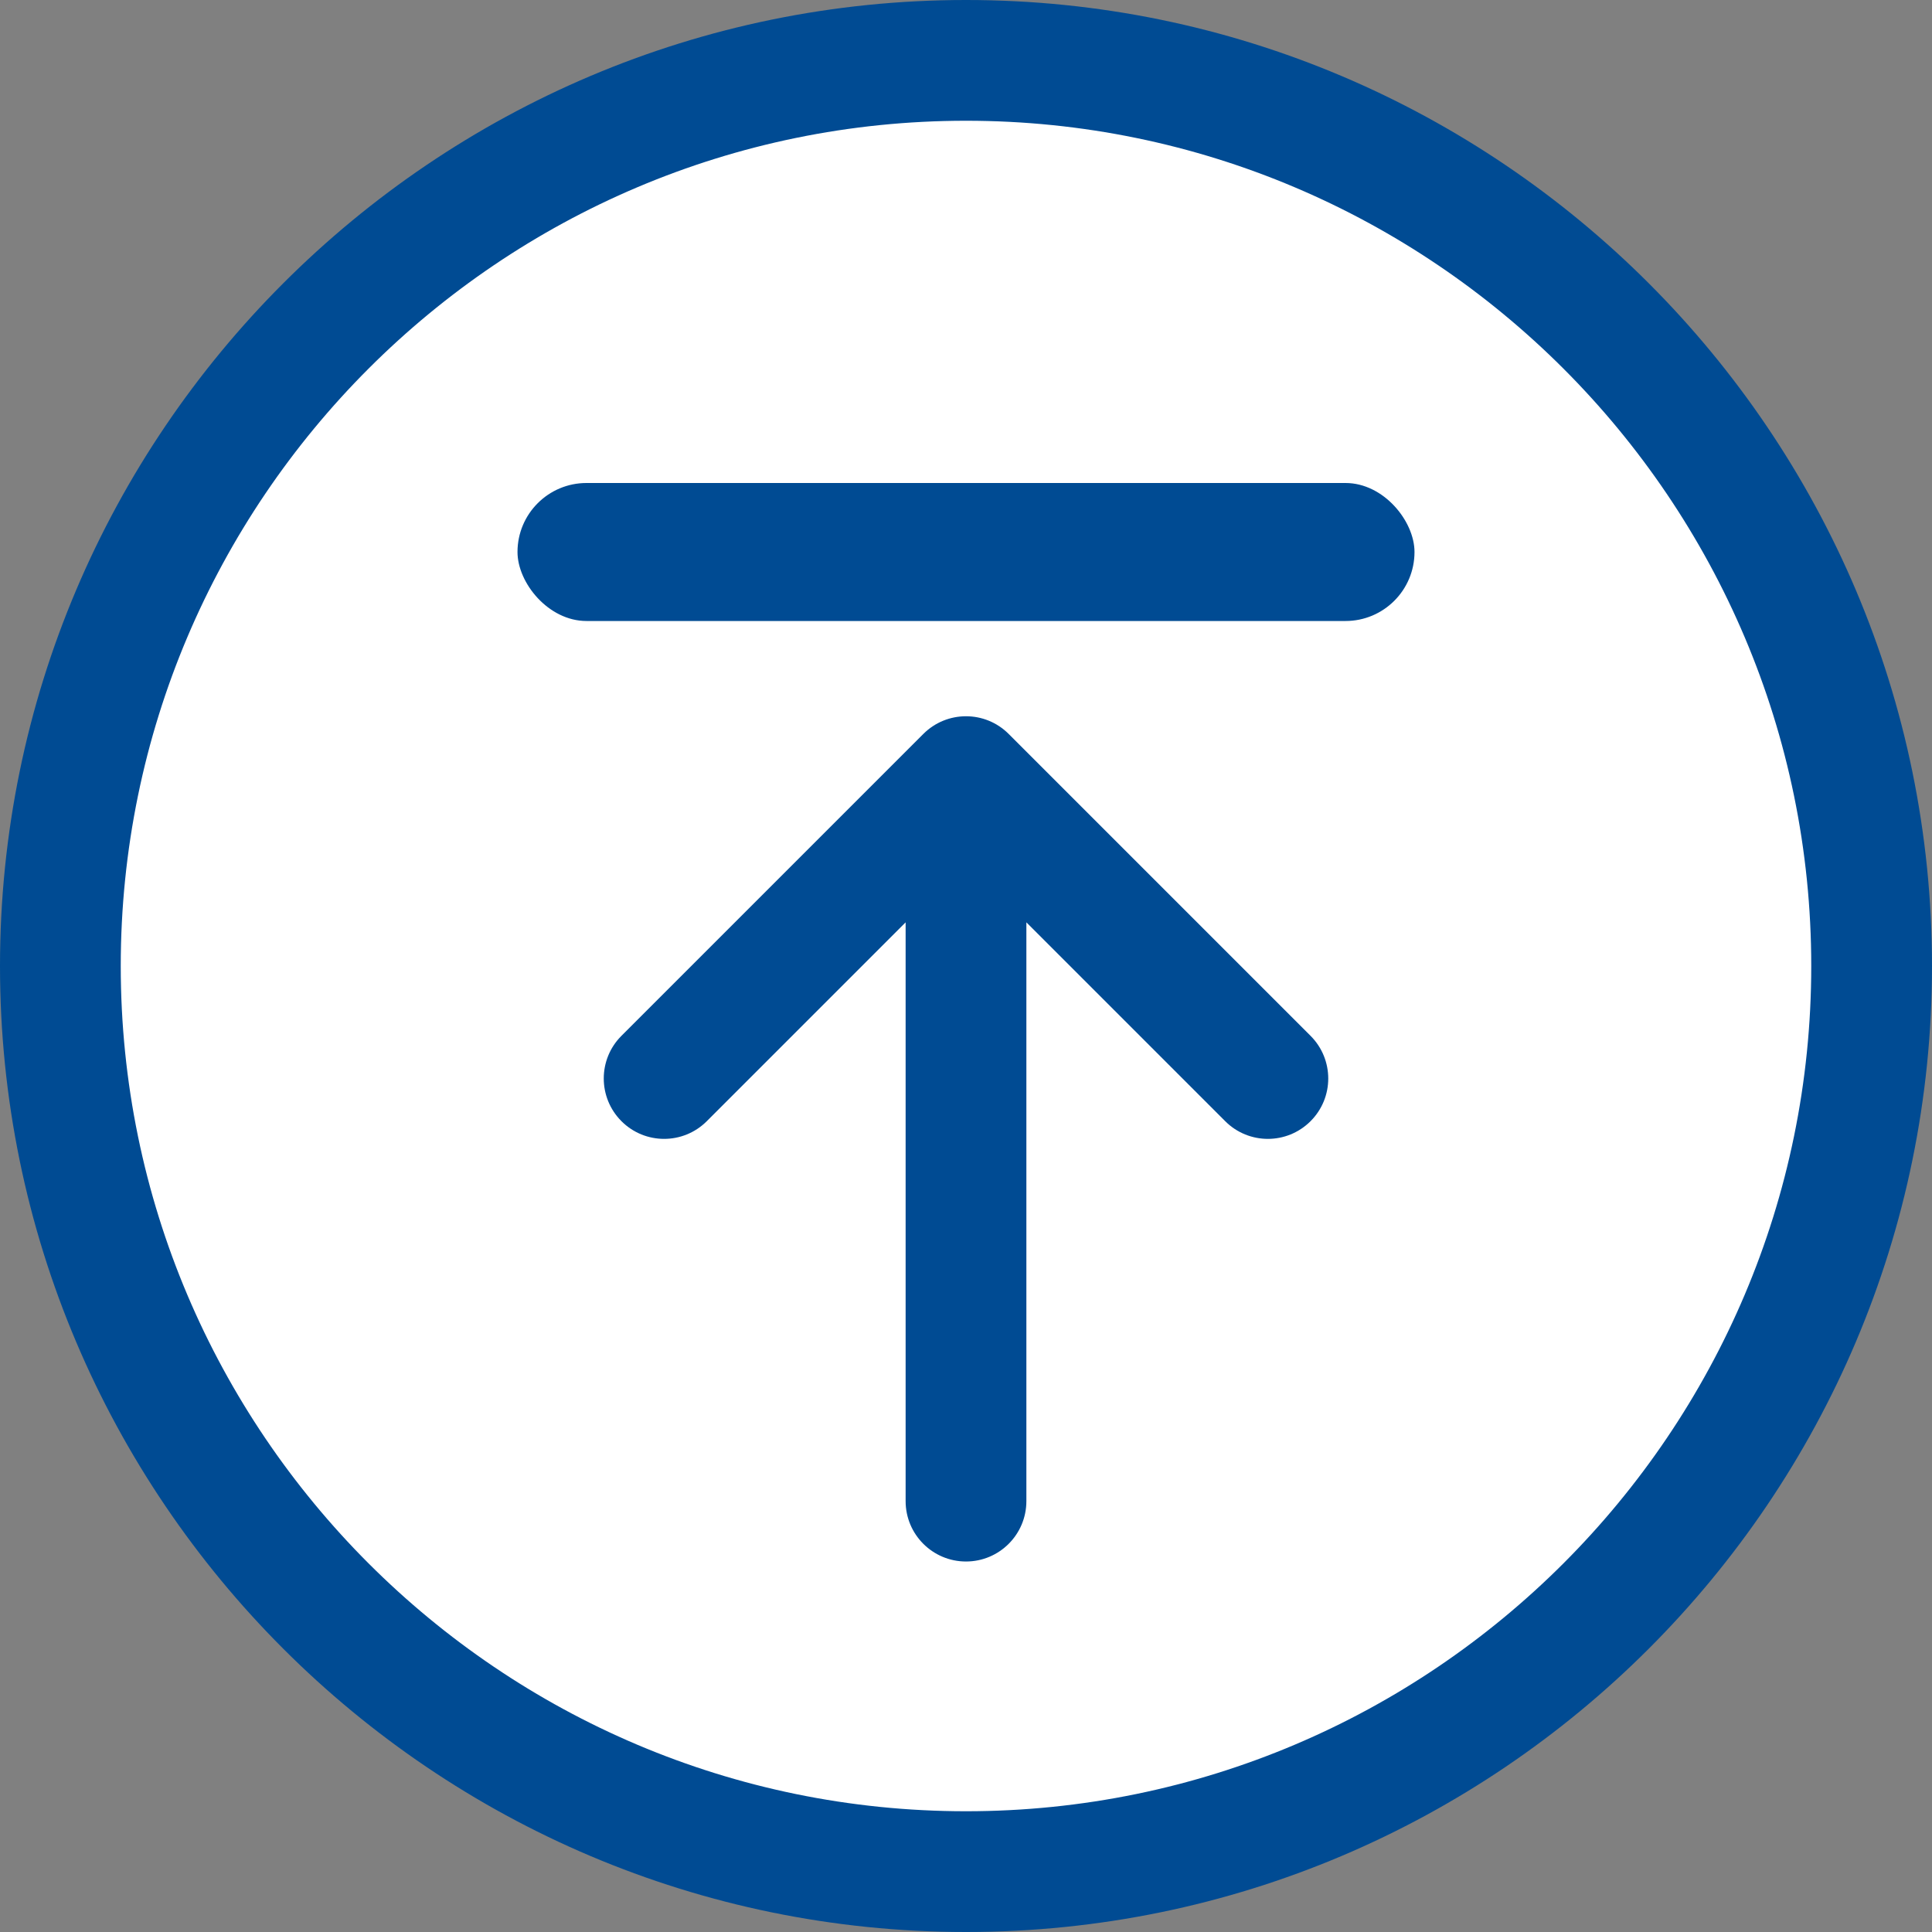
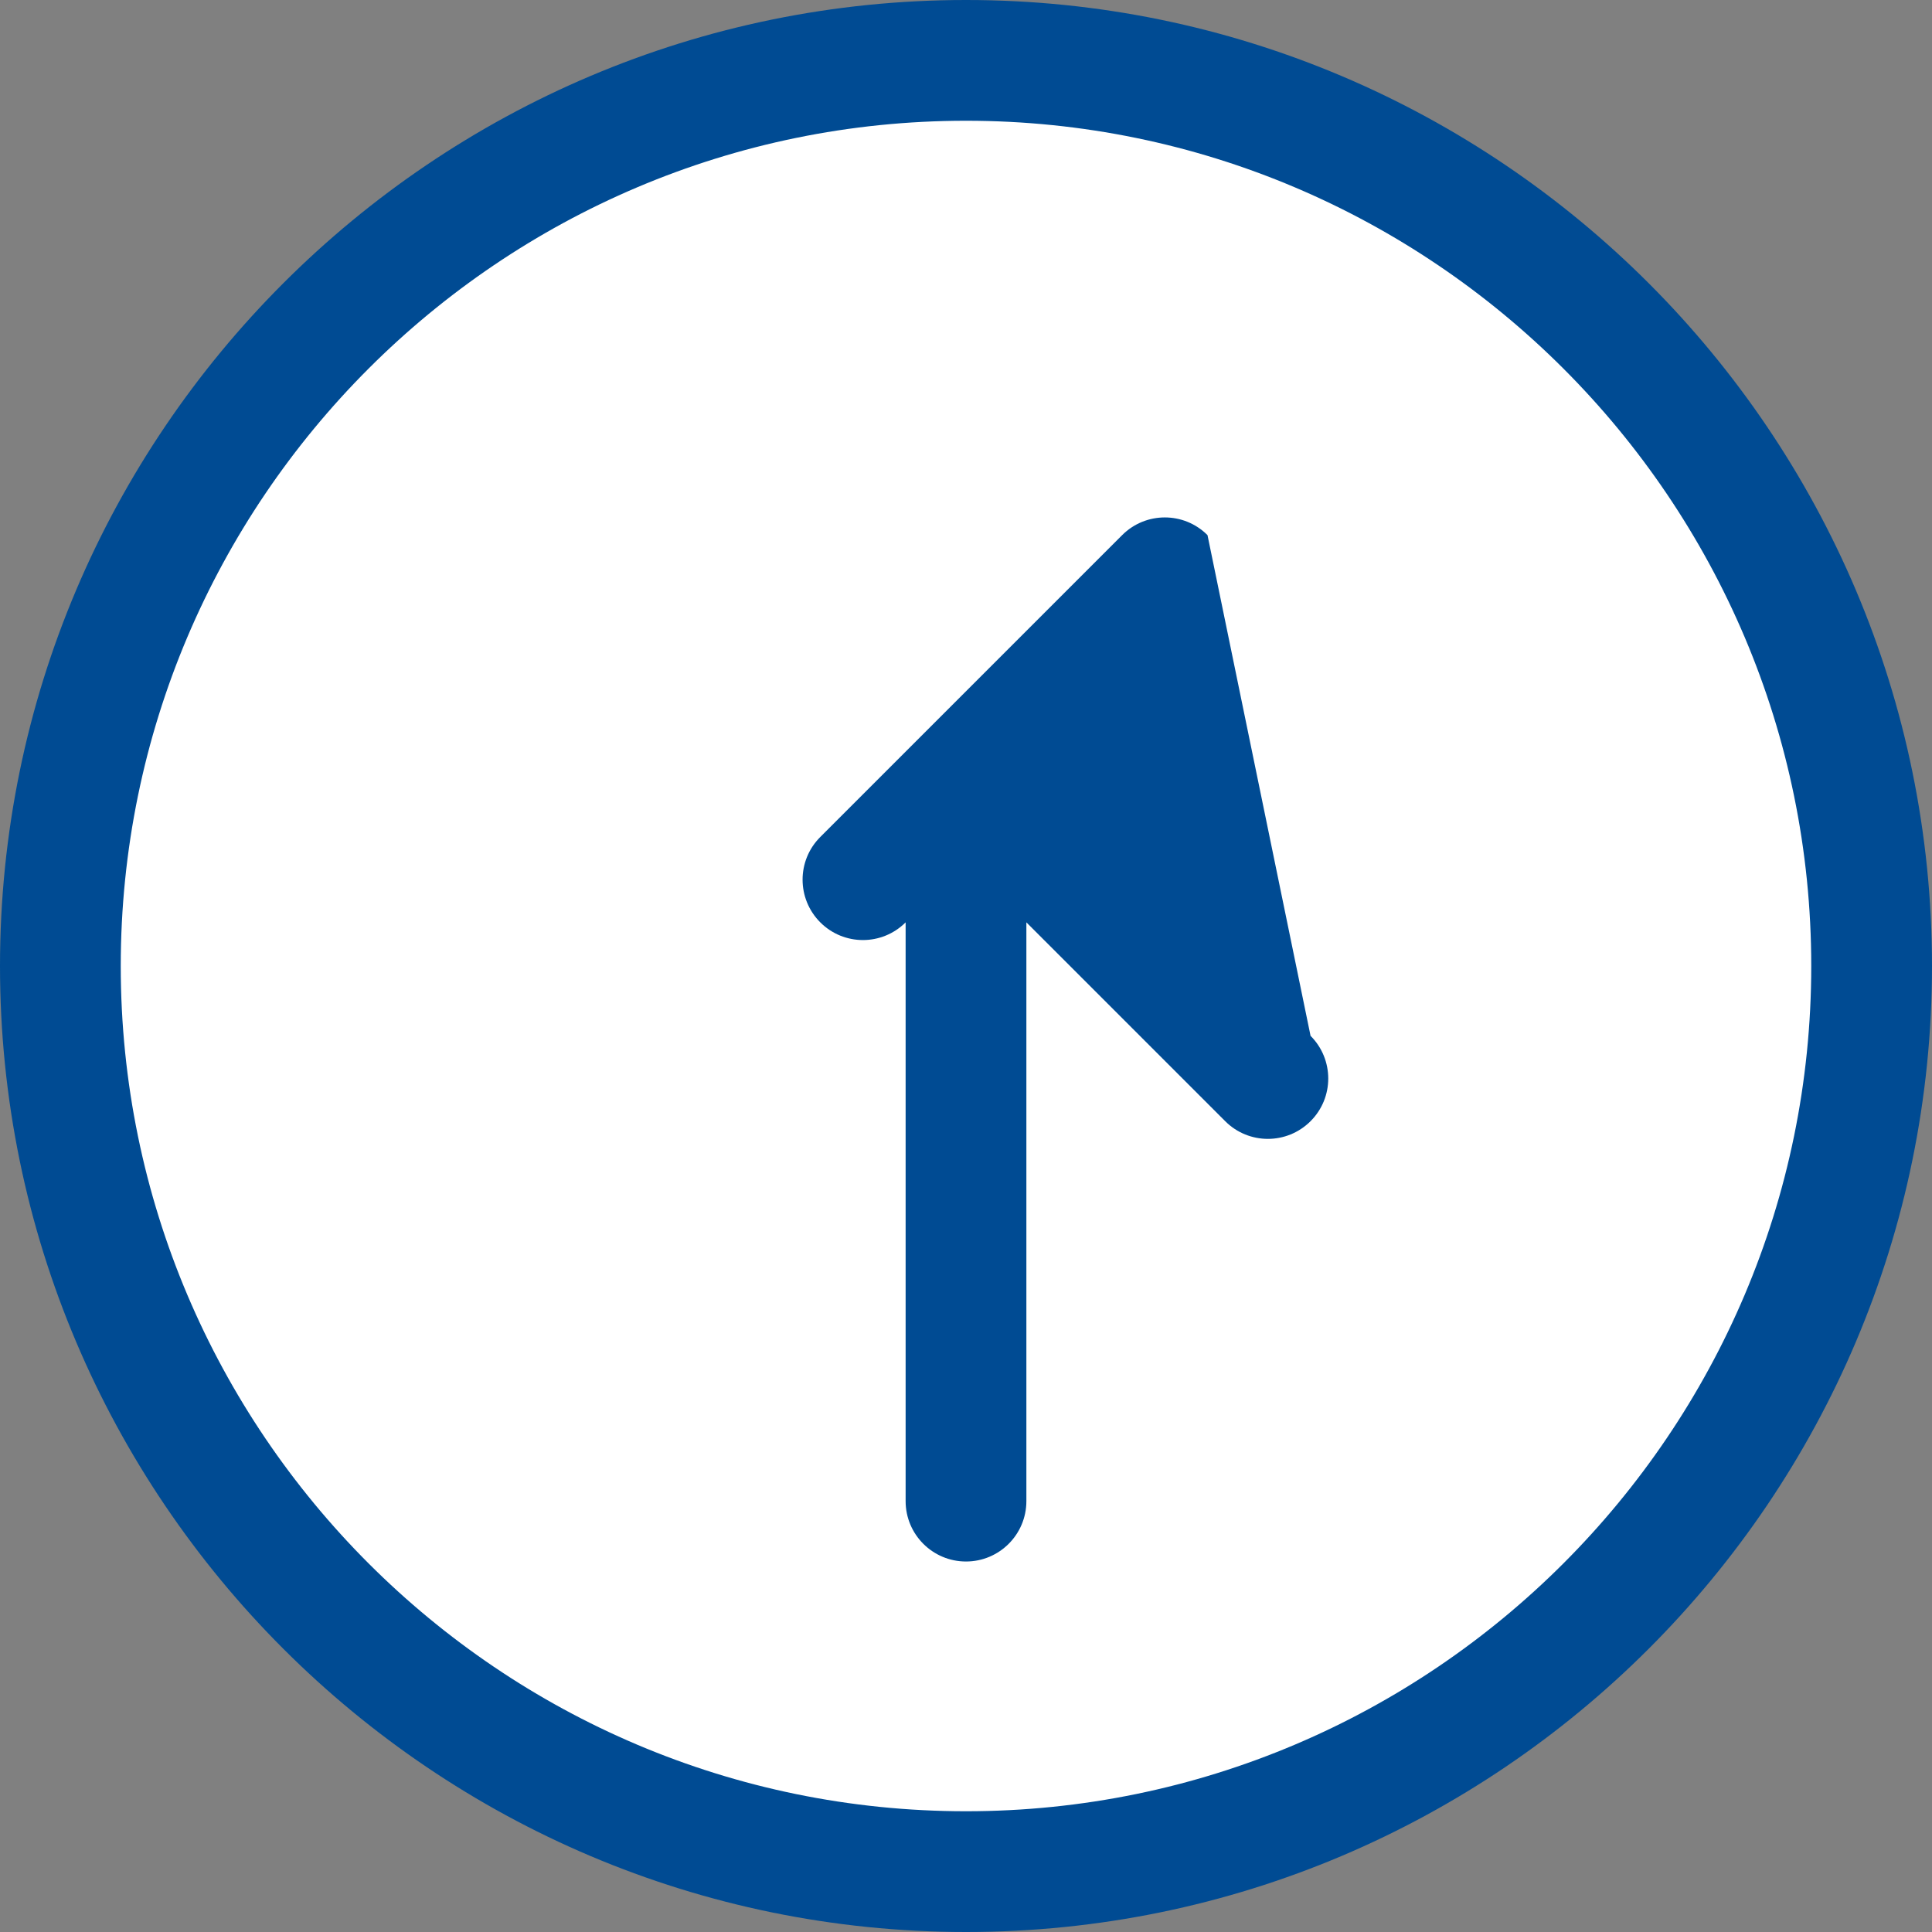
<svg xmlns="http://www.w3.org/2000/svg" fill="none" height="56" viewBox="0 0 56 56" width="56">
  <rect x="0" y="0" width="56" height="56" fill="#808080" stroke="none" />
  <ellipse cx="28" cy="28.063" fill="#fff" rx="27" ry="27.061" />
  <g fill="#004b93">
-     <path d="m28 0c-15.439 0-28 12.561-28 28s12.561 28 28 28 28-12.561 28-28-12.561-28-28-28zm0 52.5c-13.51 0-24.5-10.99-24.5-24.5s10.99-24.5 24.5-24.5 24.5 10.99 24.5 24.5-10.99 24.5-24.5 24.5zm9.987-22.476c.684.684.684 1.791 0 2.474-.342.342-.79.513-1.237.513s-.896-.171-1.237-.513l-5.763-5.763v16.776c0 .967-.784 1.75-1.75 1.75s-1.75-.783-1.75-1.75v-16.776l-5.763 5.763c-.684.684-1.791.684-2.474 0-.683-.684-.684-1.791 0-2.474l8.75-8.75c.684-.684 1.791-.684 2.474 0z" />
-     <rect height="4" rx="2" width="26" x="15" y="14" />
+     <path d="m28 0c-15.439 0-28 12.561-28 28s12.561 28 28 28 28-12.561 28-28-12.561-28-28-28zm0 52.5c-13.51 0-24.5-10.99-24.5-24.5s10.99-24.5 24.5-24.5 24.5 10.99 24.5 24.5-10.99 24.5-24.5 24.5zm9.987-22.476c.684.684.684 1.791 0 2.474-.342.342-.79.513-1.237.513s-.896-.171-1.237-.513l-5.763-5.763v16.776c0 .967-.784 1.75-1.75 1.75s-1.75-.783-1.75-1.75v-16.776c-.684.684-1.791.684-2.474 0-.683-.684-.684-1.791 0-2.474l8.75-8.75c.684-.684 1.791-.684 2.474 0z" />
  </g>
</svg>